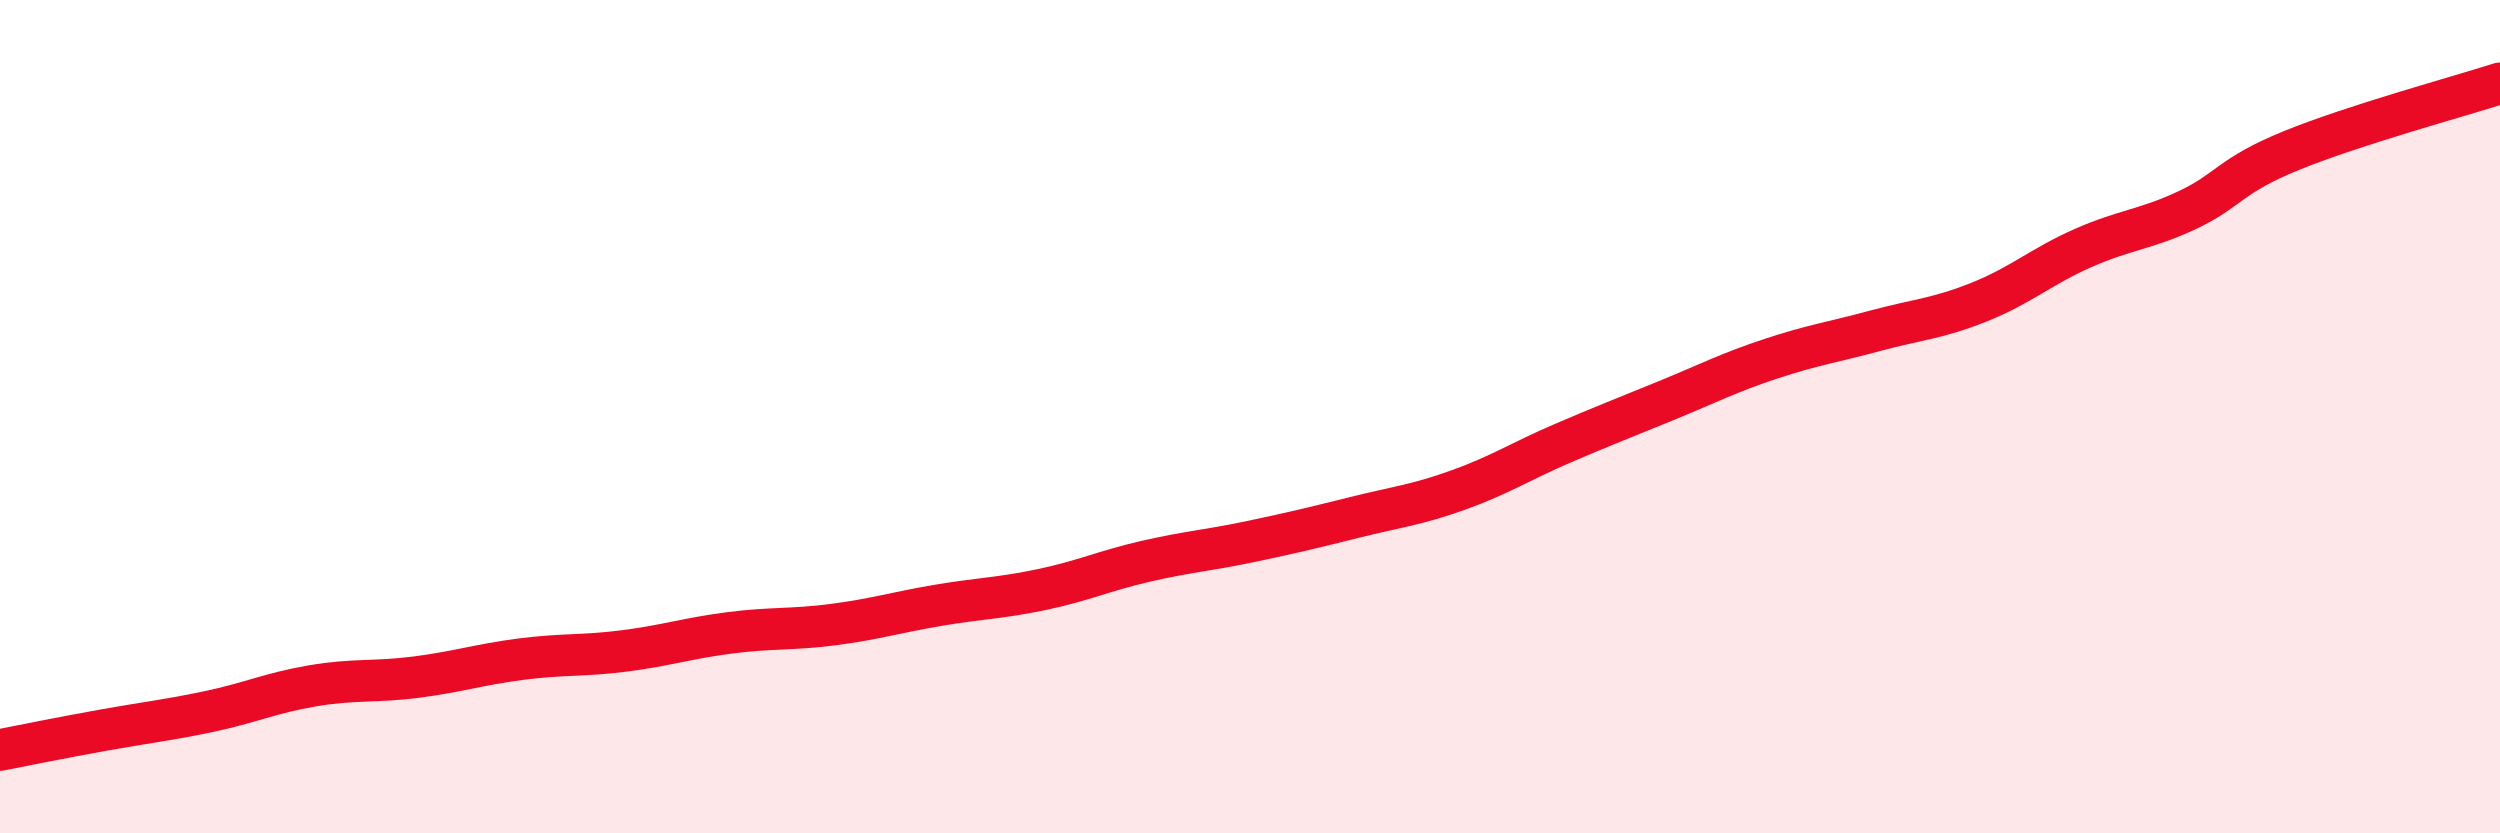
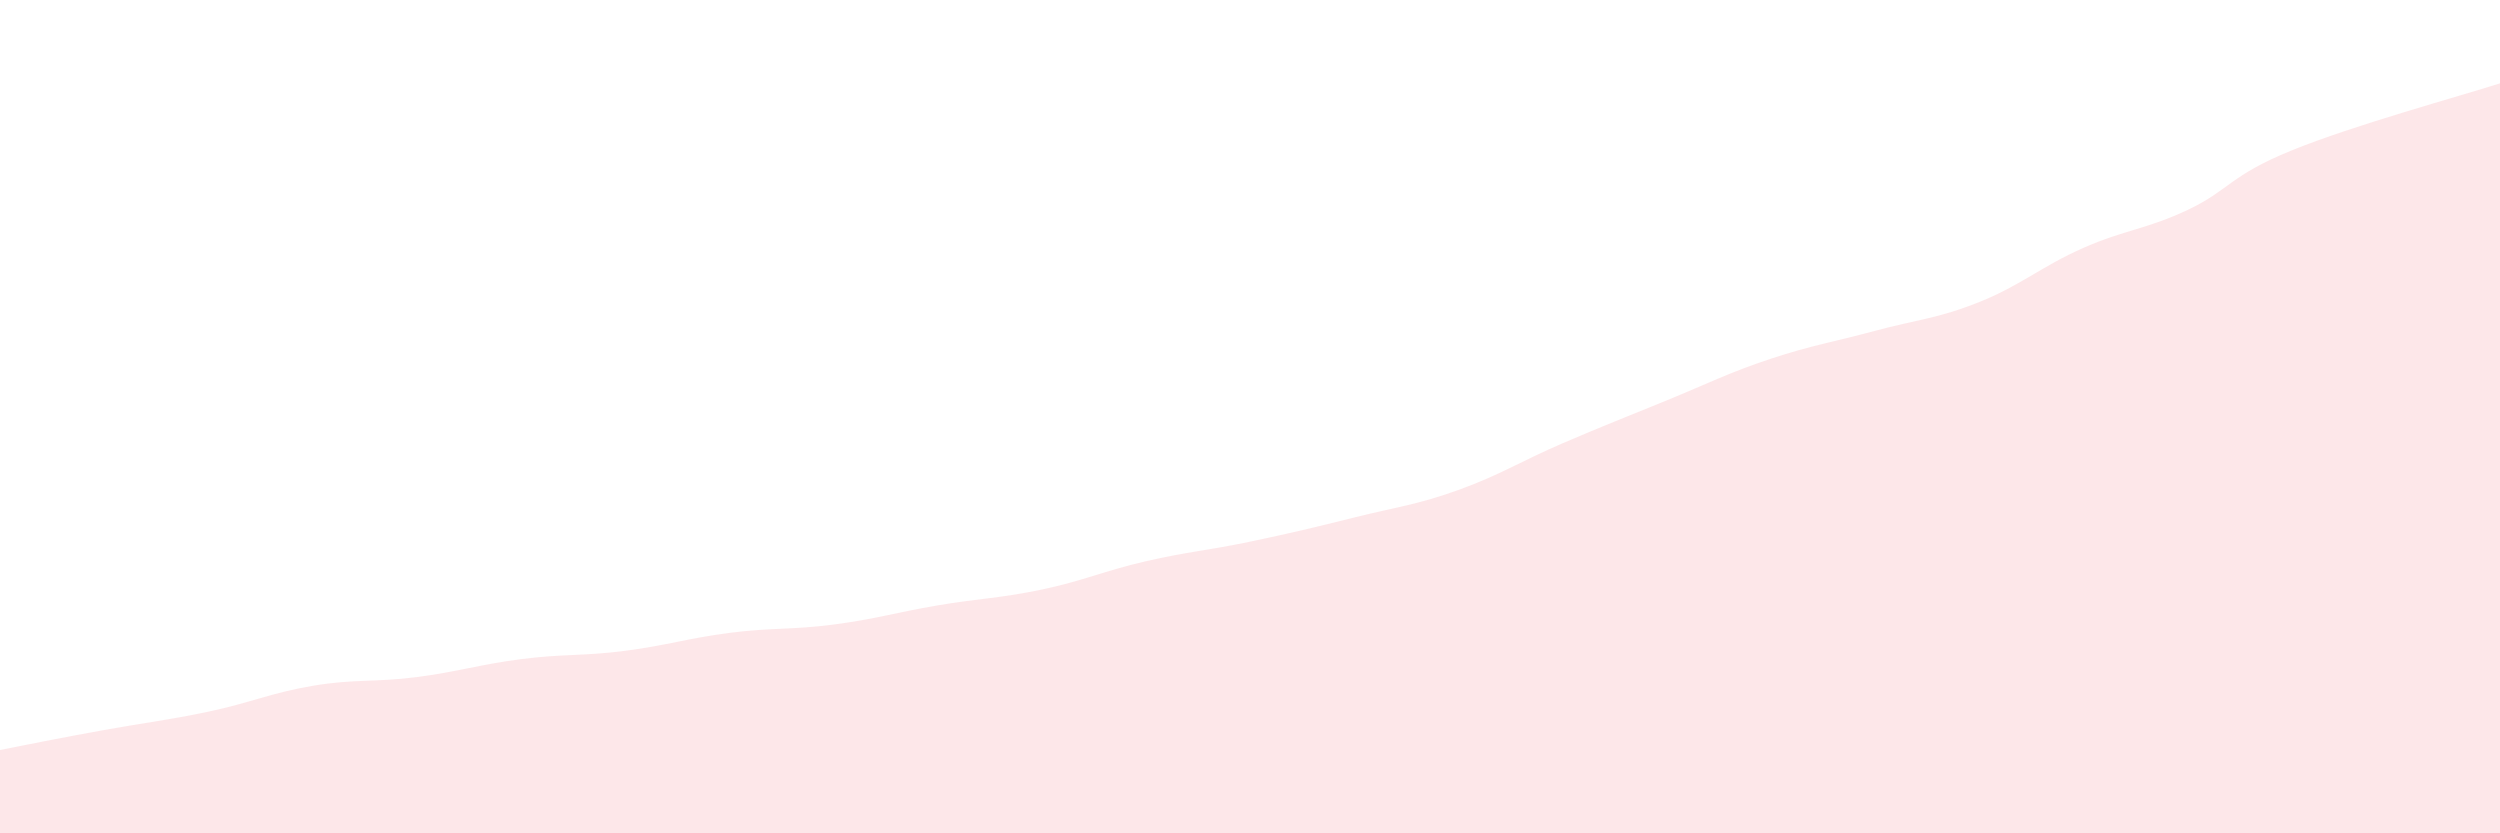
<svg xmlns="http://www.w3.org/2000/svg" width="60" height="20" viewBox="0 0 60 20">
  <path d="M 0,18 C 0.5,17.9 1.5,17.7 2.5,17.52 C 3.5,17.34 4,17.29 5,17.08 C 6,16.87 6.5,16.63 7.5,16.46 C 8.5,16.29 9,16.38 10,16.25 C 11,16.12 11.5,15.95 12.5,15.82 C 13.5,15.69 14,15.75 15,15.62 C 16,15.49 16.5,15.32 17.5,15.19 C 18.5,15.06 19,15.12 20,14.99 C 21,14.86 21.5,14.7 22.5,14.53 C 23.5,14.36 24,14.36 25,14.15 C 26,13.94 26.5,13.7 27.5,13.47 C 28.5,13.24 29,13.21 30,13 C 31,12.79 31.5,12.67 32.5,12.42 C 33.5,12.17 34,12.12 35,11.76 C 36,11.4 36.5,11.07 37.5,10.64 C 38.5,10.21 39,10.02 40,9.61 C 41,9.2 41.5,8.94 42.5,8.61 C 43.5,8.28 44,8.21 45,7.94 C 46,7.67 46.5,7.65 47.5,7.25 C 48.5,6.85 49,6.39 50,5.95 C 51,5.51 51.5,5.51 52.5,5.04 C 53.5,4.57 53.5,4.22 55,3.61 C 56.5,3 59,2.32 60,2L60 20L0 20Z" fill="#EB0A25" opacity="0.1" stroke-linecap="round" stroke-linejoin="round" />
-   <path d="M 0,18 C 0.5,17.9 1.5,17.7 2.5,17.52 C 3.5,17.34 4,17.29 5,17.08 C 6,16.87 6.5,16.63 7.5,16.46 C 8.5,16.29 9,16.38 10,16.25 C 11,16.12 11.5,15.95 12.5,15.82 C 13.5,15.69 14,15.75 15,15.62 C 16,15.49 16.5,15.32 17.5,15.19 C 18.5,15.06 19,15.12 20,14.99 C 21,14.86 21.5,14.7 22.5,14.53 C 23.5,14.36 24,14.36 25,14.15 C 26,13.94 26.5,13.7 27.5,13.47 C 28.5,13.24 29,13.21 30,13 C 31,12.79 31.5,12.67 32.5,12.42 C 33.5,12.17 34,12.12 35,11.76 C 36,11.4 36.5,11.07 37.5,10.64 C 38.5,10.21 39,10.02 40,9.61 C 41,9.2 41.5,8.94 42.5,8.61 C 43.5,8.28 44,8.21 45,7.94 C 46,7.67 46.5,7.65 47.5,7.25 C 48.5,6.85 49,6.39 50,5.95 C 51,5.51 51.5,5.51 52.5,5.04 C 53.5,4.57 53.5,4.22 55,3.61 C 56.5,3 59,2.32 60,2" stroke="#EB0A25" stroke-width="1" fill="none" stroke-linecap="round" stroke-linejoin="round" />
</svg>